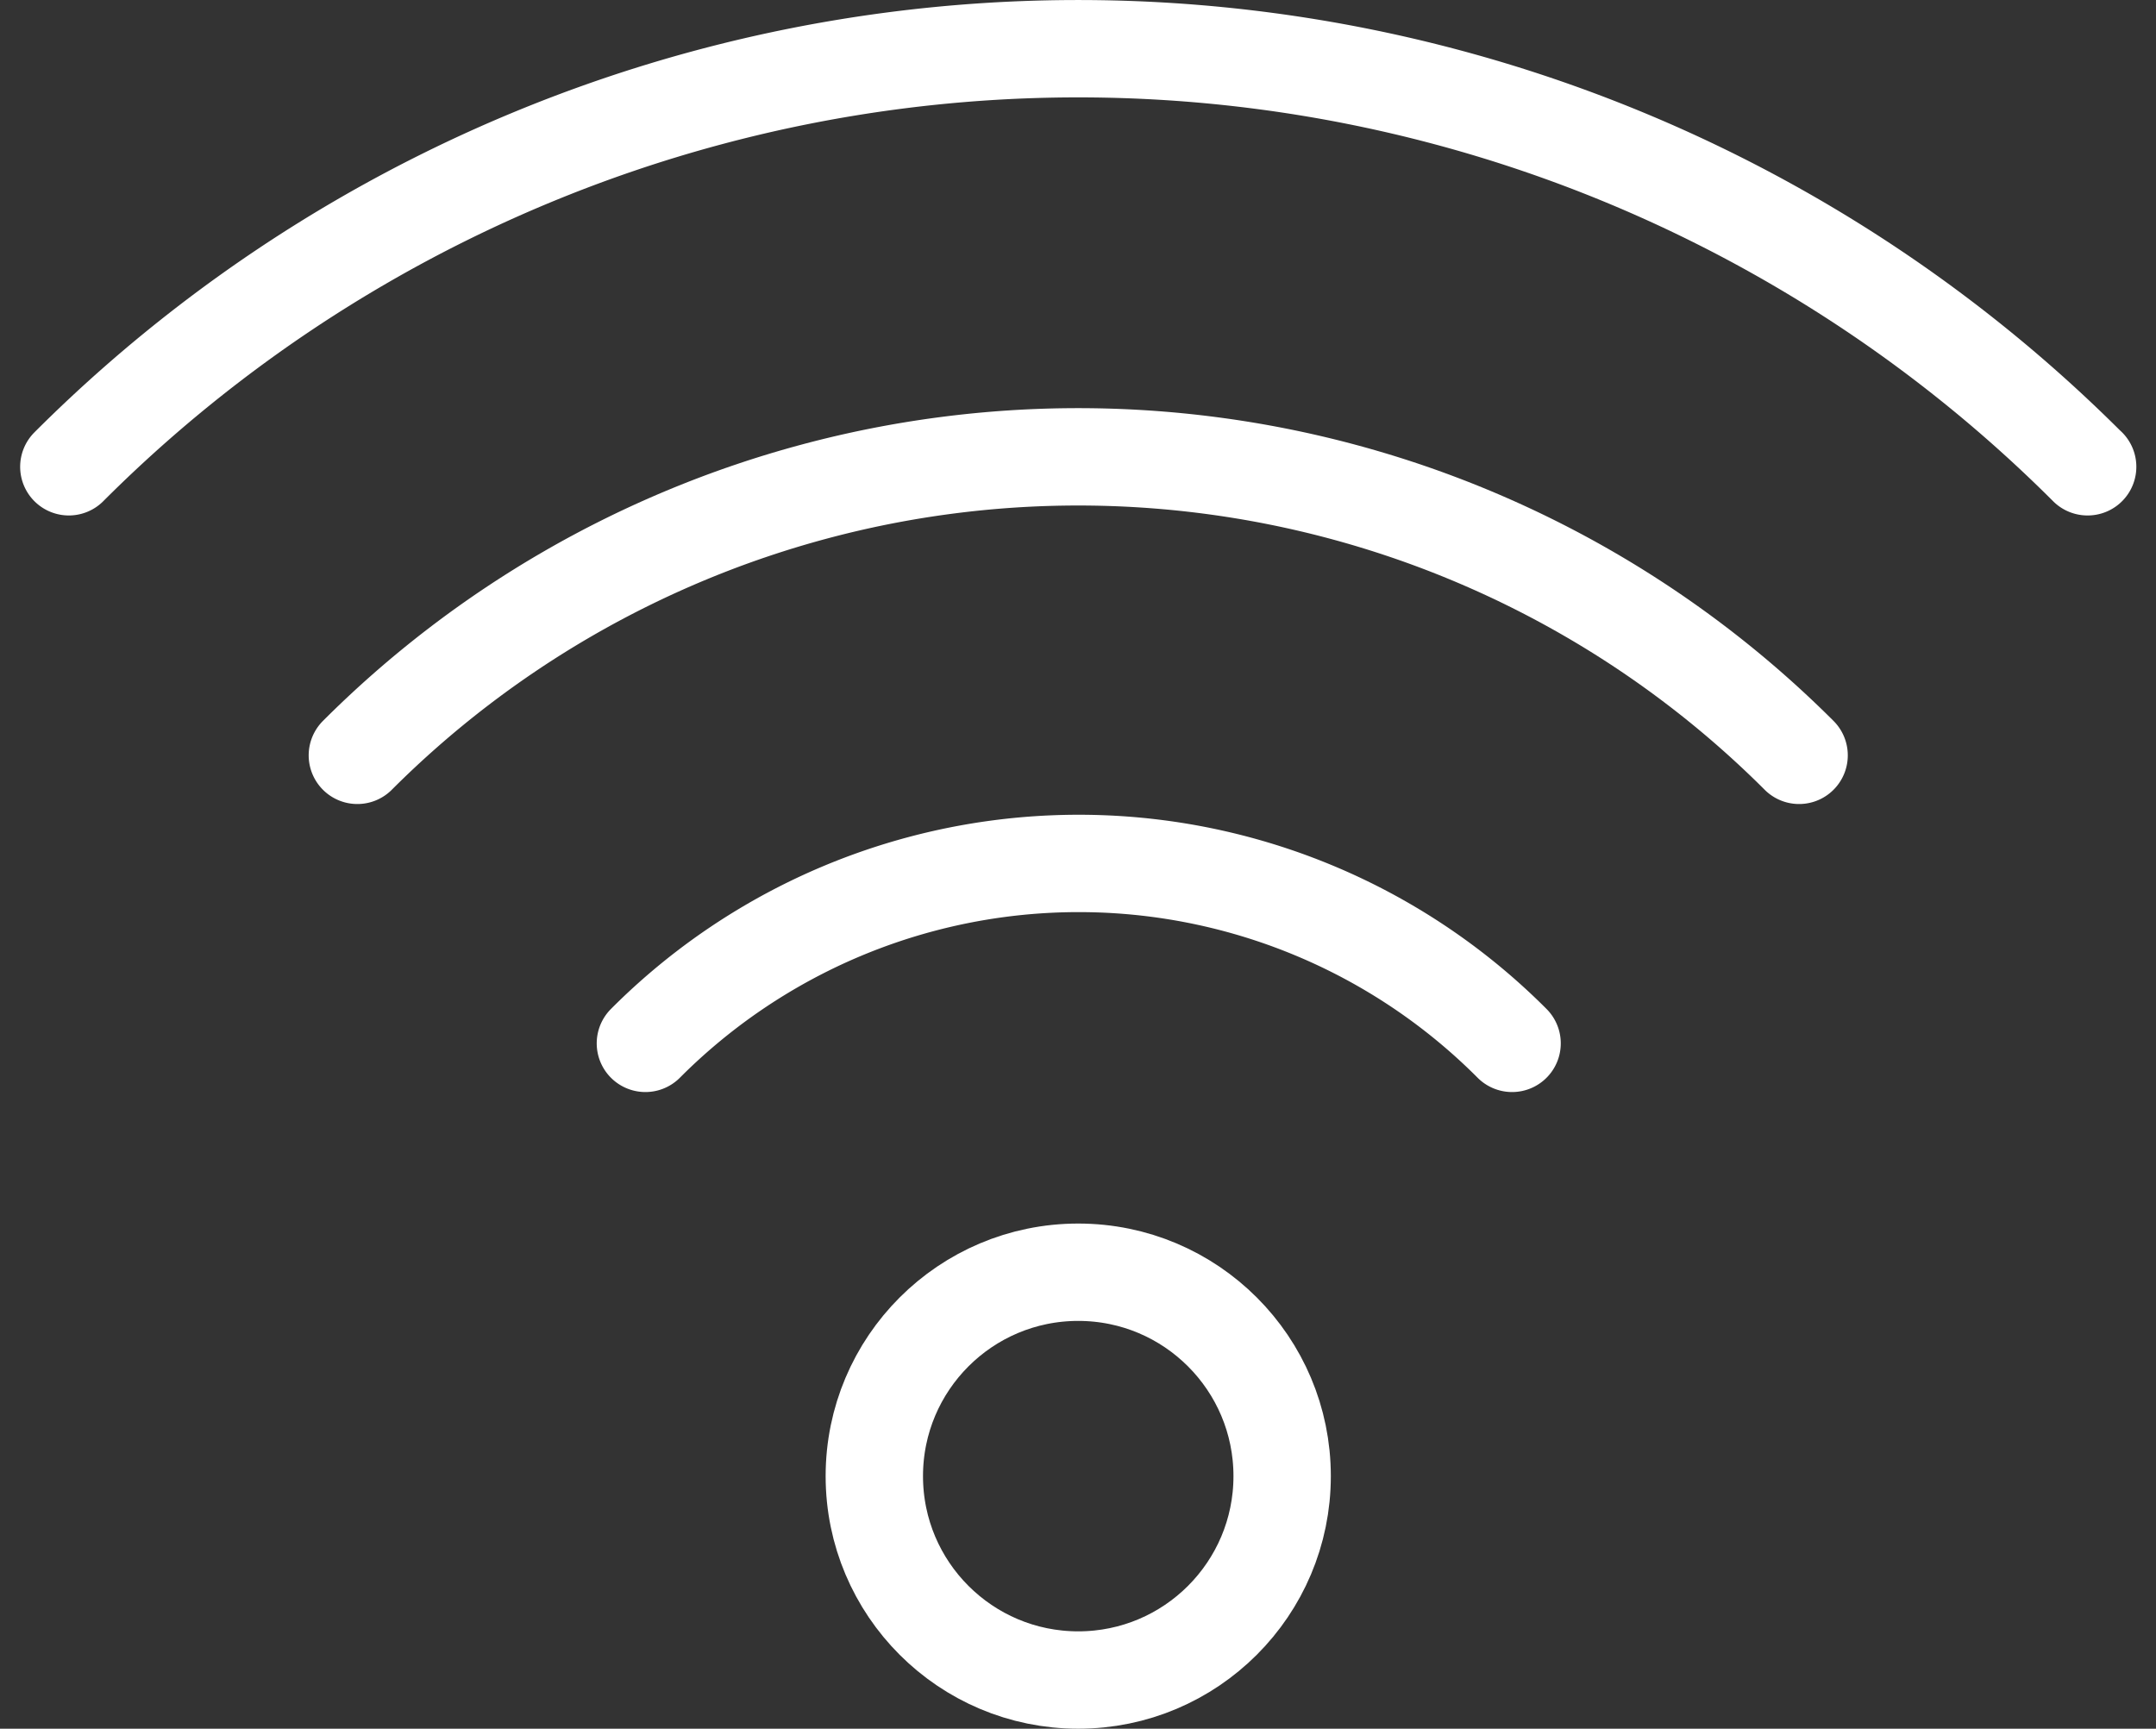
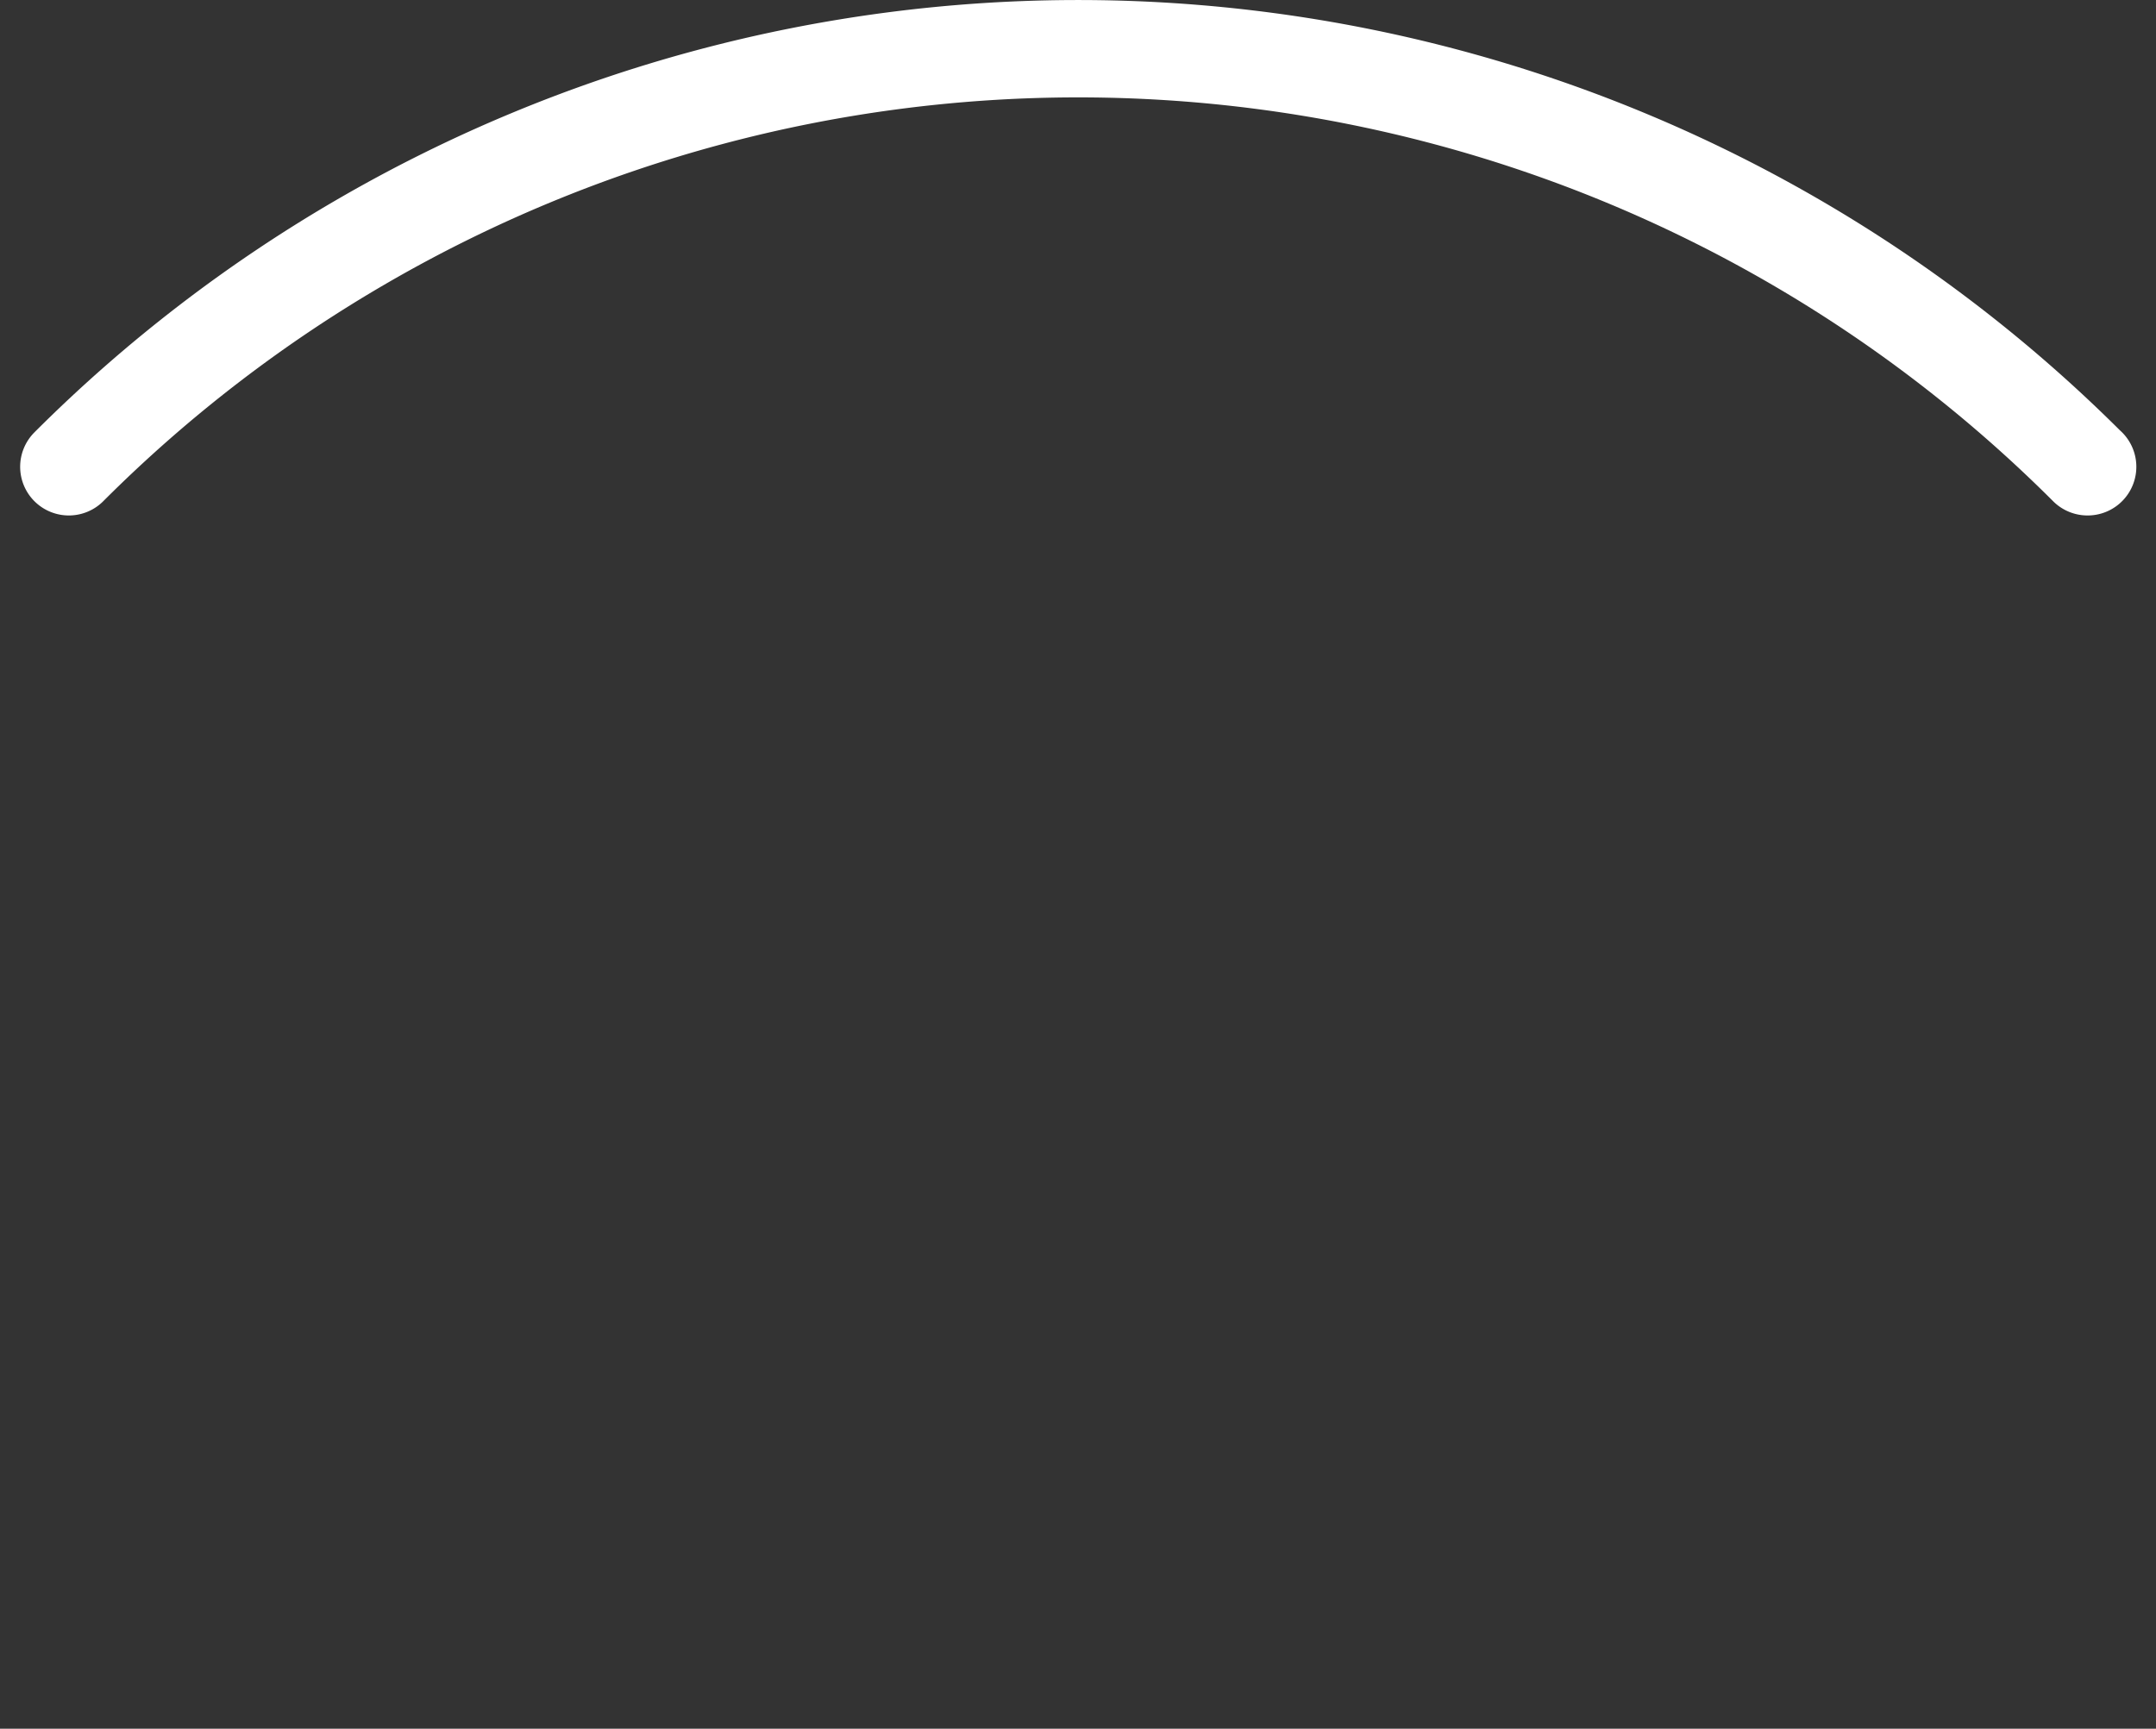
<svg xmlns="http://www.w3.org/2000/svg" height="71.022" viewBox="0 0 88.571 71.022" width="88.571">
  <rect x="0" y="0" width="88.571" height="71.022" fill="#333333" stroke="none" />
  <g fill="none" stroke="#fff" stroke-linecap="round" stroke-linejoin="round" stroke-width="4" transform="translate(-493.205 -8840.023)">
-     <circle cx="537.5" cy="8900.668" r="8.377" />
-     <path d="m519.719 8882.888a25.132 25.132 0 0 1 35.542-.062l.062.062" />
-     <path d="m507.886 8871.055a41.887 41.887 0 0 1 59.228 0" />
    <path d="m496.033 8859.2a58.639 58.639 0 0 1 82.93 0h.005" />
  </g>
</svg>